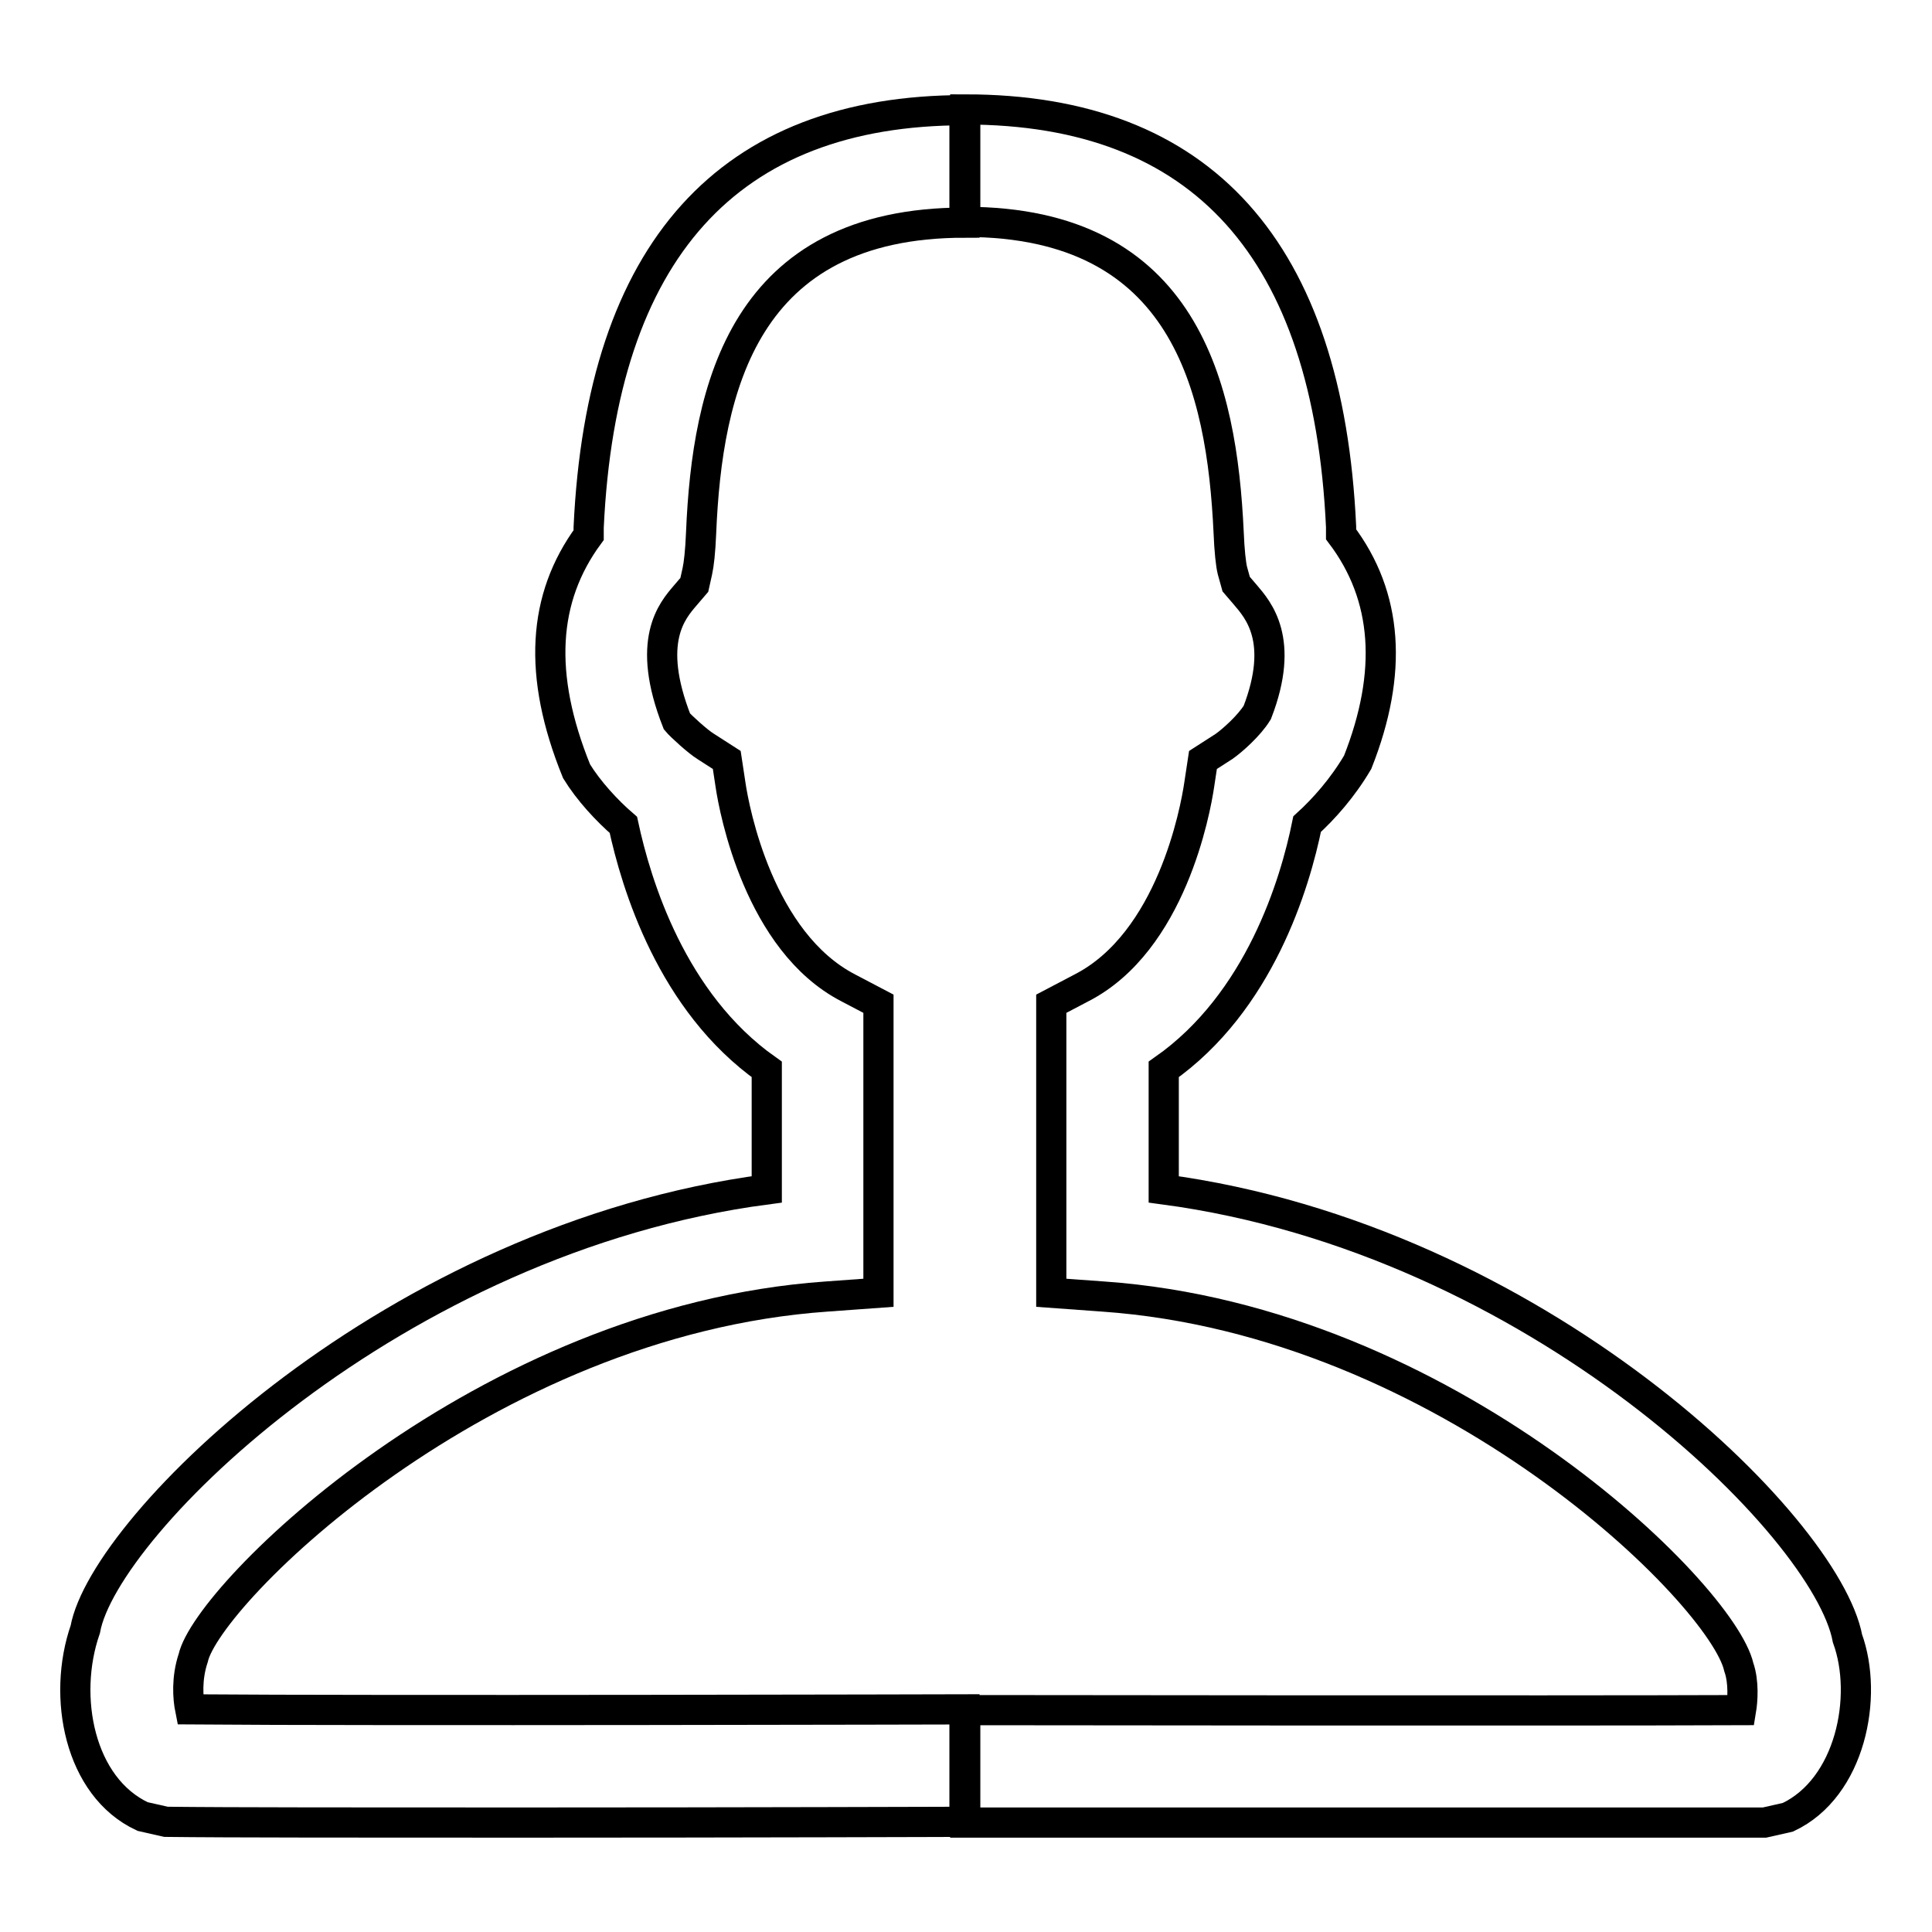
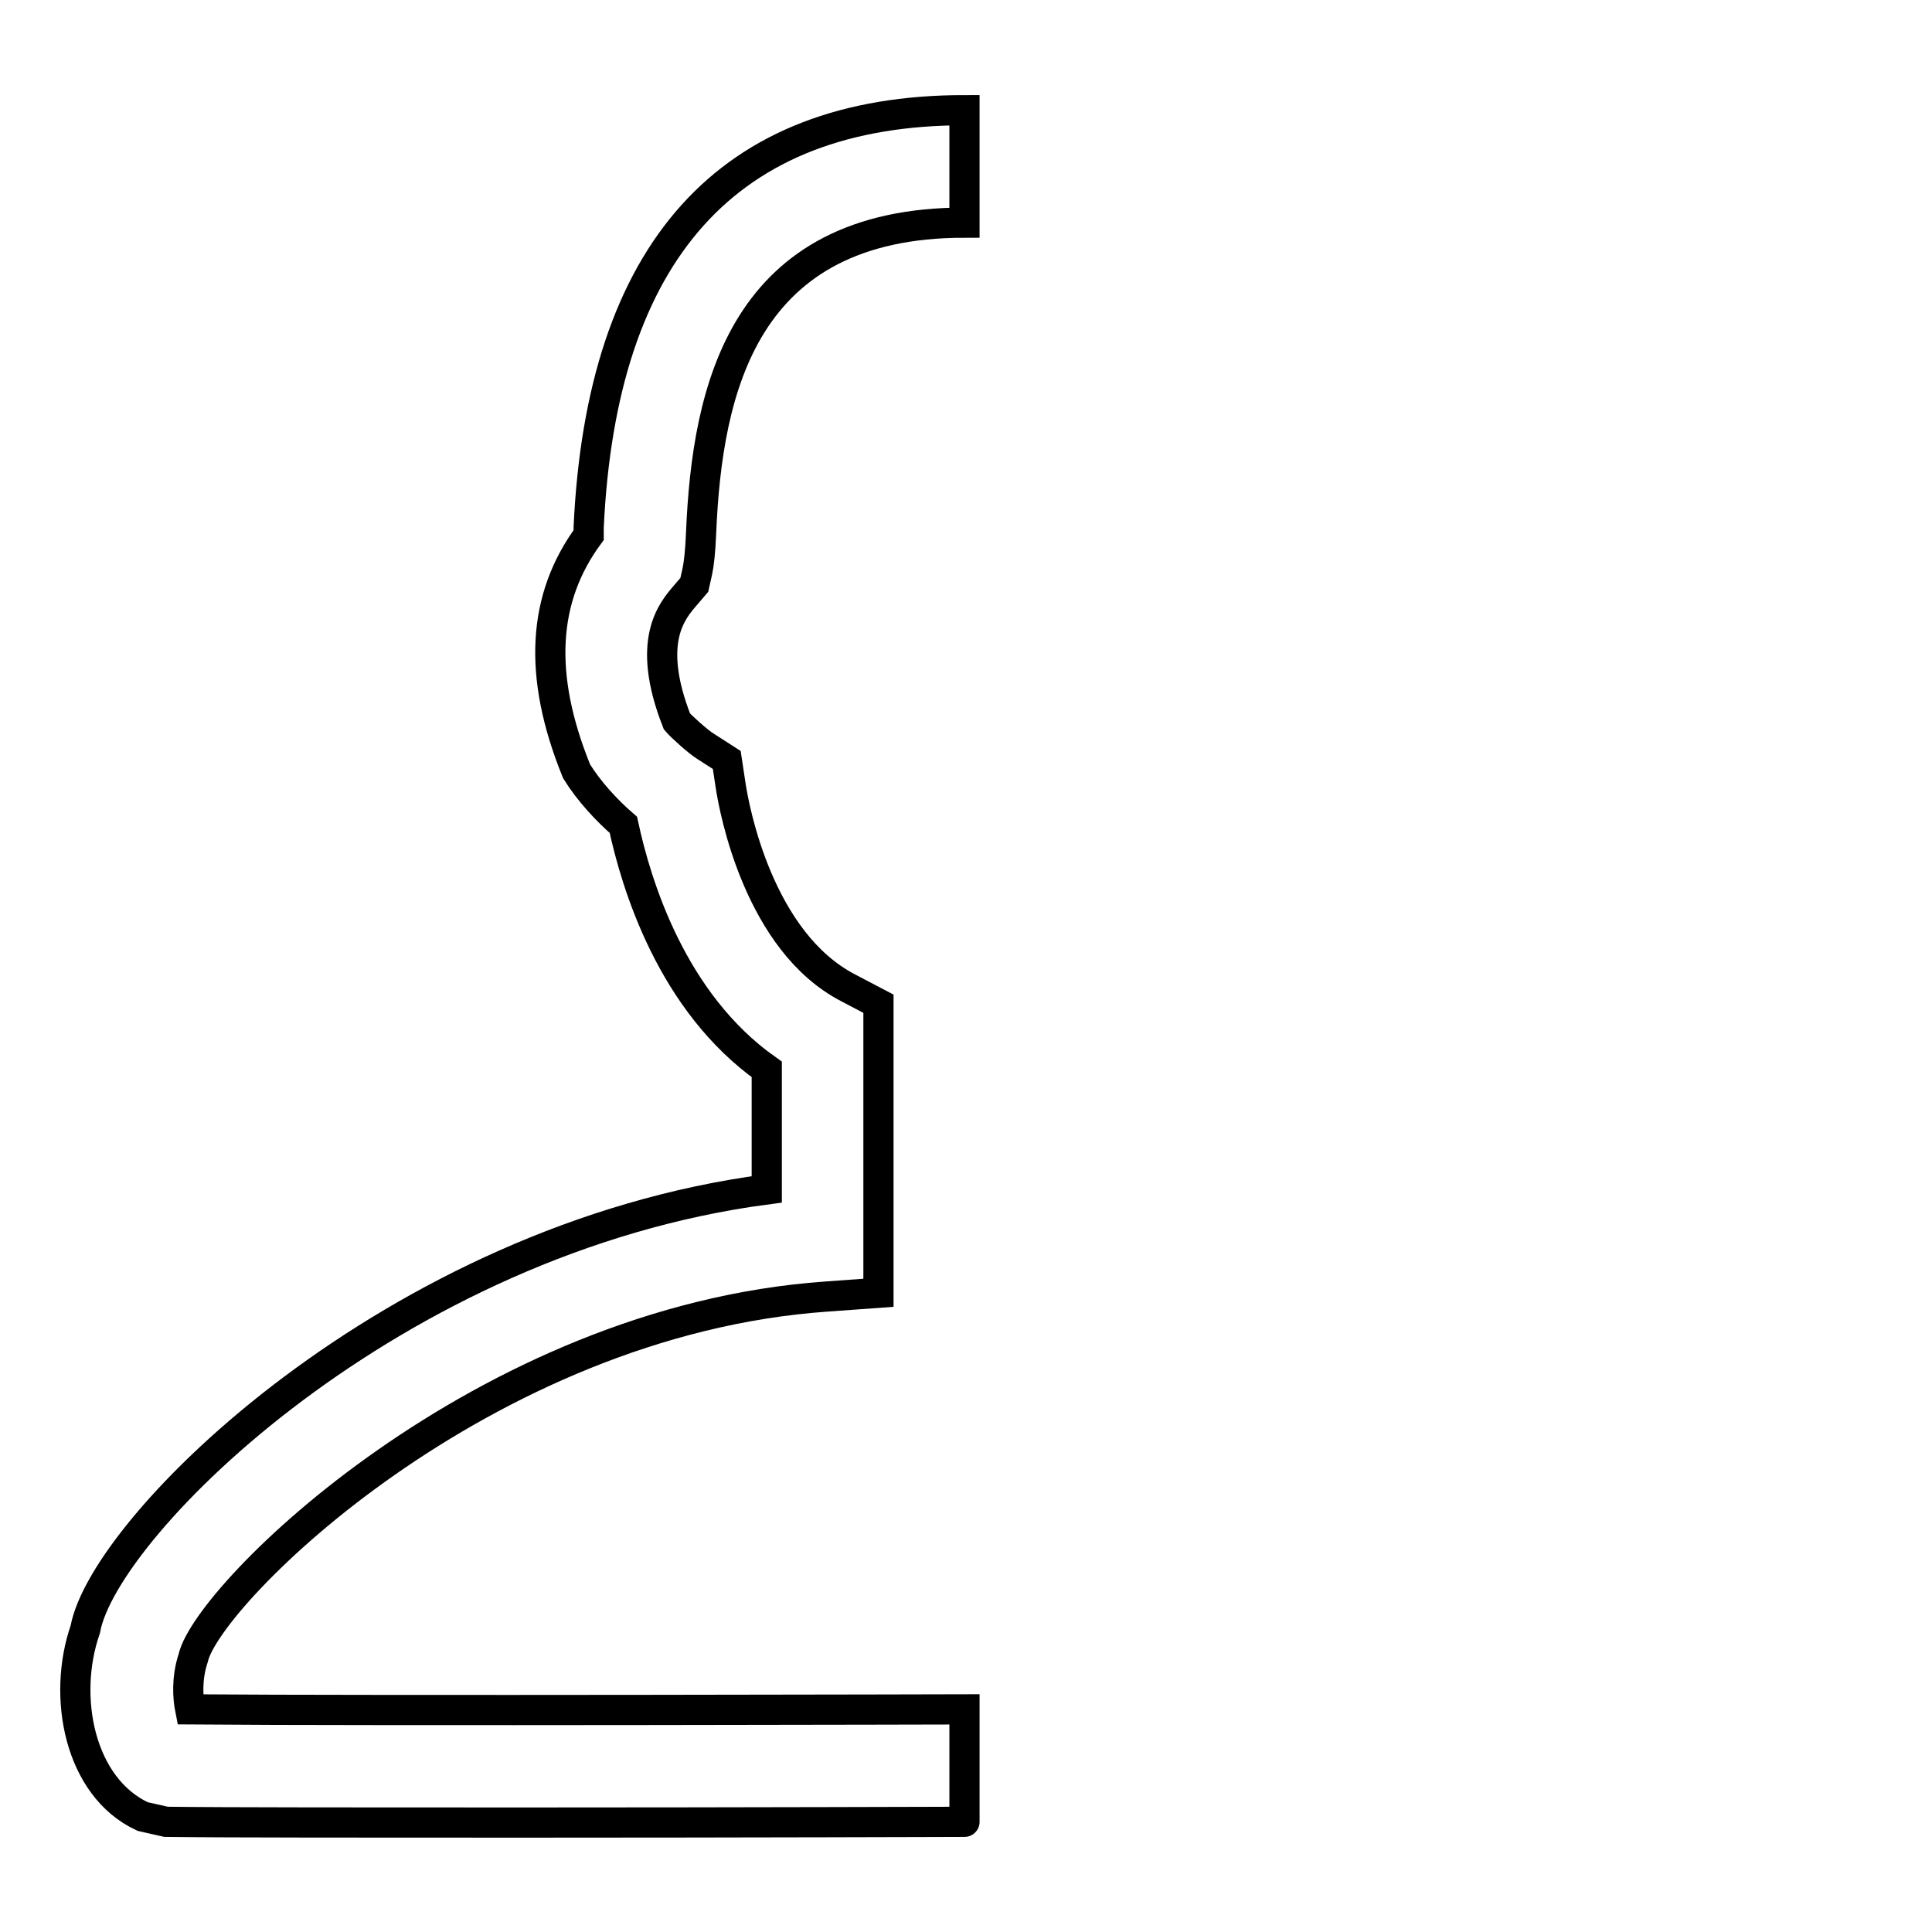
<svg xmlns="http://www.w3.org/2000/svg" version="1.1" x="0px" y="0px" viewBox="0 0 256 256" enable-background="new 0 0 256 256" xml:space="preserve">
  <g>
    <g>
      <path stroke-width="4" fill-opacity="0" stroke="#000000" d="M69.3,241.5c-20.1,0-39.5,0-47.3-0.1l-3.1-0.7c-8.4-3.9-10.7-15.9-7.6-24.8c2.5-13.8,40.9-51.8,90.3-58.3v-15.9c-12.6-8.9-17.3-24.5-19-32.4c-2.2-1.9-4.6-4.5-6.2-7.1c-5.2-12.8-4.5-23,1.6-31.3c0-0.3,0-0.6,0-1c1.7-36.7,18.5-55.3,49.8-55.3v14.9c-29.3,0-34.1,22-34.9,41.1c-0.1,2.5-0.3,4.2-0.5,5.1l-0.4,1.8l-1.2,1.4c-1.7,2-5.3,6-1.1,16.7c0.5,0.6,2.8,2.7,3.8,3.3l2.8,1.8l0.5,3.3c0.5,3.4,3.8,20.8,15.6,26.9l4,2.1v38.3l-6.9,0.5c-45.5,3.2-82,39.4-83.9,47.9c-0.9,2.7-0.7,5.3-0.4,6.8c23.8,0.2,102.6,0,102.6,0v14.9C128,241.4,97.9,241.5,69.3,241.5L69.3,241.5z" />
-       <path stroke-width="4" fill-opacity="0" stroke="#000000" d="M186.6,241.5c-28.6,0-58.7,0-58.7,0l0-14.9c0,0,79.3,0.1,102.8,0c0.2-1.2,0.4-3.7-0.3-5.7c-2.2-9.7-38.7-45.9-84.2-49.1l-6.9-0.5v-38.3l4-2.1c11.9-6.1,15.1-23.5,15.6-26.9l0.5-3.3l2.8-1.8c1-0.7,3.3-2.7,4.4-4.5c3.7-9.6,0.1-13.6-1.6-15.6l-1.2-1.4l-0.5-1.8c-0.2-0.8-0.4-2.6-0.5-5.1c-0.9-19.1-5.7-41.1-34.9-41.1V14.5c31.4,0,48.1,18.6,49.8,55.3c0,0.4,0,0.7,0,1c6.2,8.2,6.9,18.3,2.2,30.2c-2,3.4-4.5,6.2-6.7,8.2c-1.6,7.9-6.3,23.6-19,32.5v15.9c49.4,6.6,87.8,44.6,90.6,59.5c2.8,7.7,0.4,19.8-7.9,23.7l-3.1,0.7C226.1,241.5,206.7,241.5,186.6,241.5L186.6,241.5z" />
    </g>
  </g>
</svg>